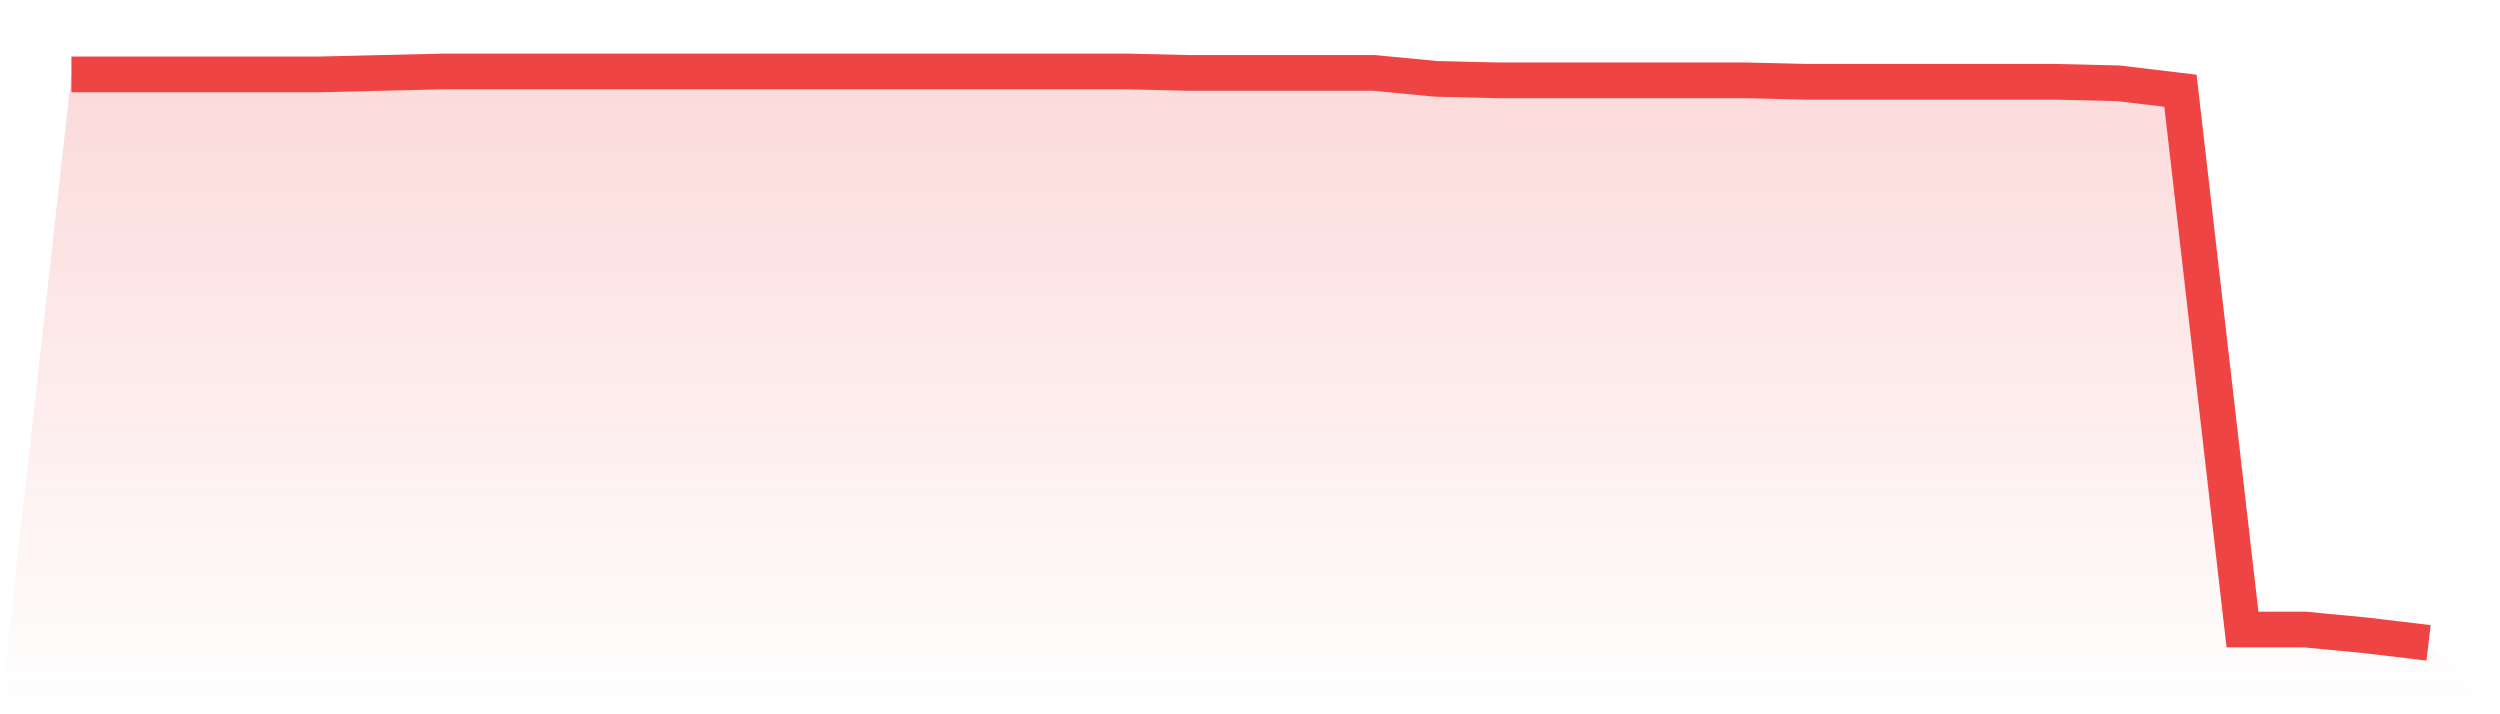
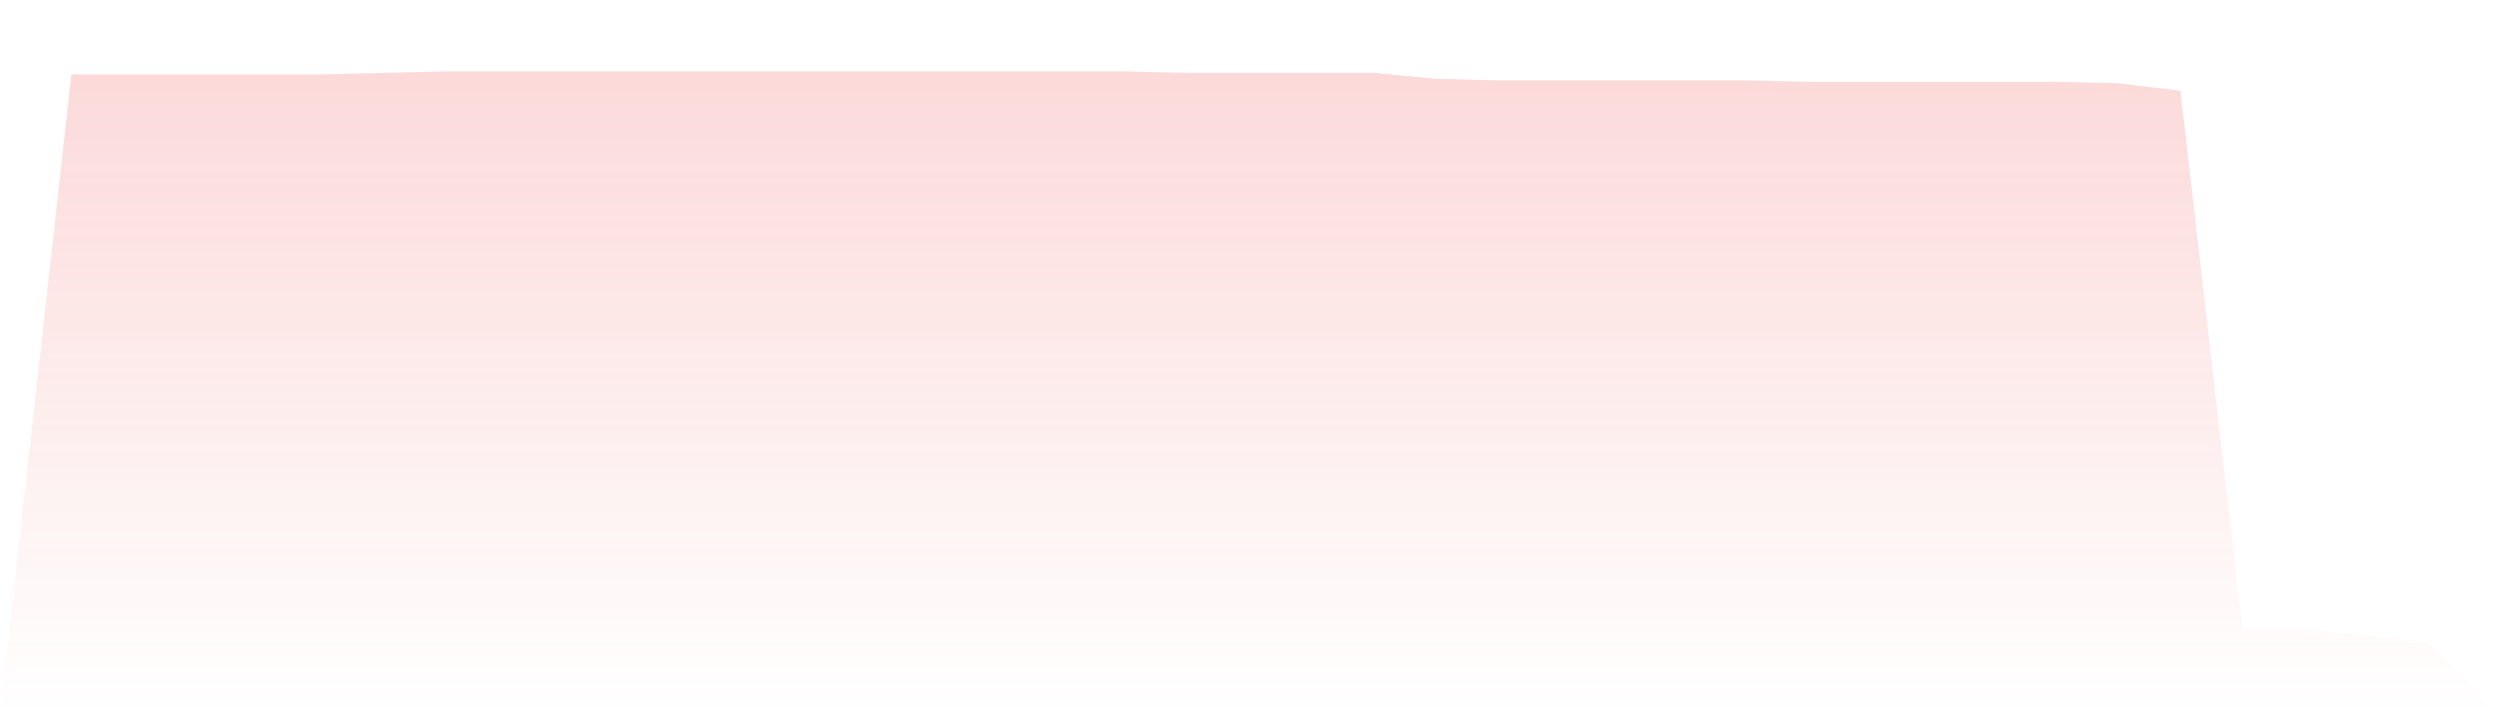
<svg xmlns="http://www.w3.org/2000/svg" viewBox="0 0 140 40">
  <defs>
    <linearGradient id="gradient" x1="0" x2="0" y1="0" y2="1">
      <stop offset="0%" stop-color="#ef4444" stop-opacity="0.2" />
      <stop offset="100%" stop-color="#ef4444" stop-opacity="0" />
    </linearGradient>
  </defs>
  <path d="M4,4.166 L4,4.166 L7.474,4.166 L10.947,4.166 L14.421,4.166 L17.895,4.166 L21.368,4.083 L24.842,4 L28.316,4 L31.789,4 L35.263,4 L38.737,4 L42.211,4 L45.684,4 L49.158,4 L52.632,4 L56.105,4 L59.579,4 L63.053,4 L66.526,4.083 L70,4.083 L73.474,4.083 L76.947,4.083 L80.421,4.416 L83.895,4.499 L87.368,4.499 L90.842,4.499 L94.316,4.499 L97.789,4.499 L101.263,4.582 L104.737,4.582 L108.211,4.582 L111.684,4.582 L115.158,4.582 L118.632,4.665 L122.105,5.081 L125.579,35.252 L129.053,35.252 L132.526,35.584 L136,36 L140,40 L0,40 z" fill="url(#gradient)" />
-   <path d="M4,4.166 L4,4.166 L7.474,4.166 L10.947,4.166 L14.421,4.166 L17.895,4.166 L21.368,4.083 L24.842,4 L28.316,4 L31.789,4 L35.263,4 L38.737,4 L42.211,4 L45.684,4 L49.158,4 L52.632,4 L56.105,4 L59.579,4 L63.053,4 L66.526,4.083 L70,4.083 L73.474,4.083 L76.947,4.083 L80.421,4.416 L83.895,4.499 L87.368,4.499 L90.842,4.499 L94.316,4.499 L97.789,4.499 L101.263,4.582 L104.737,4.582 L108.211,4.582 L111.684,4.582 L115.158,4.582 L118.632,4.665 L122.105,5.081 L125.579,35.252 L129.053,35.252 L132.526,35.584 L136,36" fill="none" stroke="#ef4444" stroke-width="2" />
</svg>